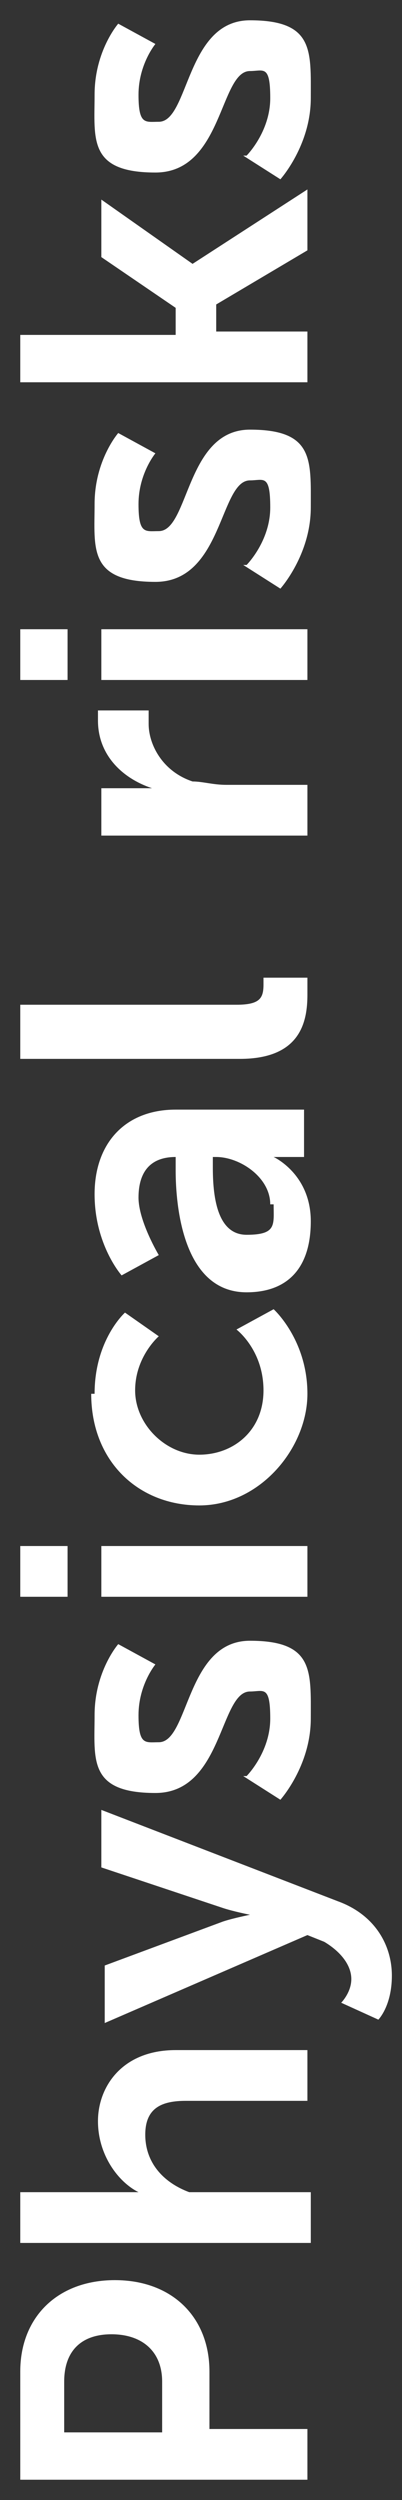
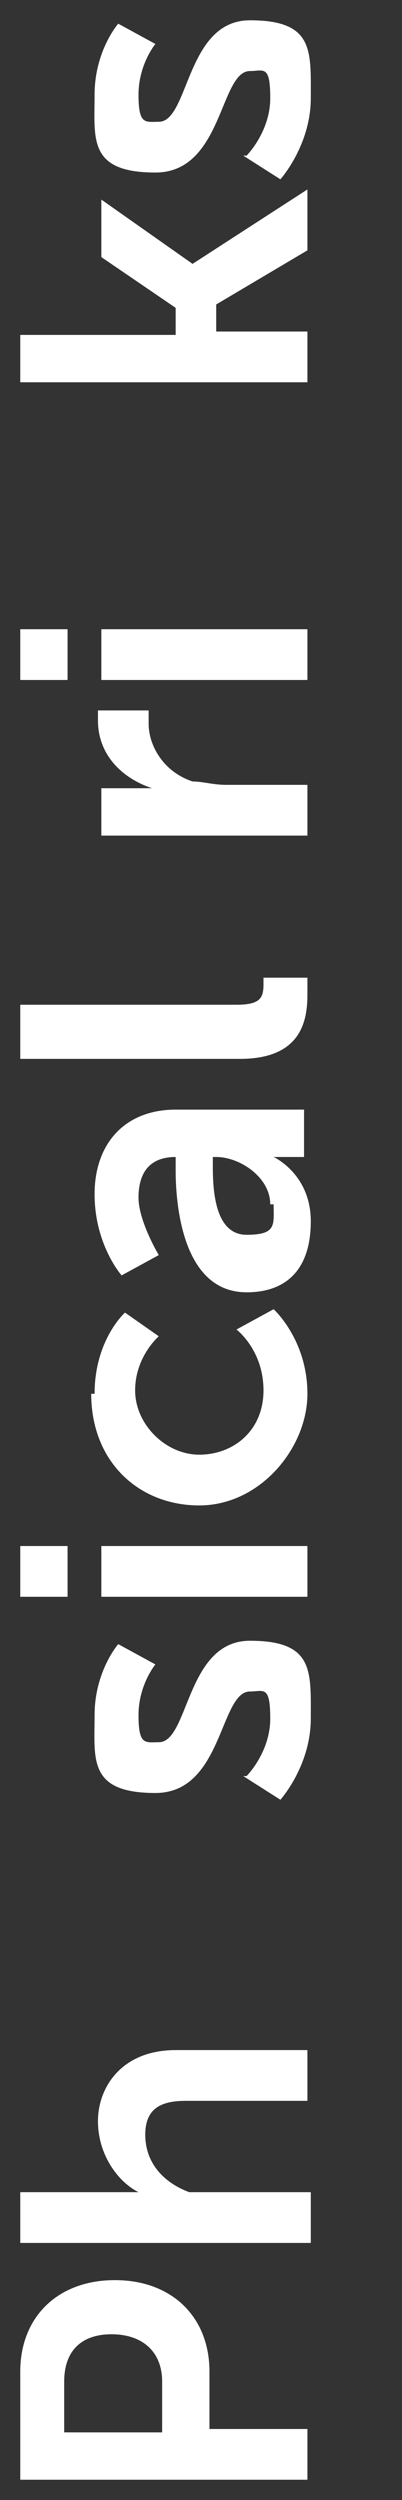
<svg xmlns="http://www.w3.org/2000/svg" id="Capa_1" data-name="Capa 1" version="1.1" viewBox="0 0 11.9 73.9">
  <rect x="0" y="0" width="11.9" height="73.9" fill="#333333" stroke="none" />
  <defs>
    <style>
      .cls-1 {
        fill: #fff;
        stroke-width: 0px;
      }
    </style>
  </defs>
  <path class="cls-1" d="M.6,73.4v-3.3c0-1.6,1.1-2.7,2.8-2.7s2.8,1.1,2.8,2.7v1.7h2.9v1.5H.6ZM4.8,70.4c0-.9-.6-1.4-1.5-1.4s-1.4.5-1.4,1.4v1.5h2.9v-1.5Z" />
  <path class="cls-1" d="M.6,66.3v-1.5h3c.3,0,.5,0,.5,0h0c-.6-.3-1.2-1.1-1.2-2.1s.7-2.1,2.3-2.1h3.9v1.5h-3.6c-.7,0-1.2.2-1.2,1s.5,1.4,1.3,1.7c.2,0,.5,0,.8,0h2.8v1.5H.6Z" />
-   <path class="cls-1" d="M10.1,59.2s.3-.3.3-.7-.3-.8-.8-1.1l-.5-.2-6,2.6v-1.7l3.5-1.3c.3-.1.8-.2.8-.2h0s-.5-.1-.8-.2l-3.6-1.2v-1.7l7,2.7c1.1.4,1.6,1.3,1.6,2.2s-.4,1.3-.4,1.3l-1.1-.5Z" />
  <path class="cls-1" d="M7.3,52.5s.7-.7.7-1.7-.2-.8-.6-.8c-.9,0-.8,3-2.8,3s-1.8-1-1.8-2.3.7-2.1.7-2.1l1.1.6s-.5.6-.5,1.5.2.8.6.8c.9,0,.8-3,2.7-3s1.8.9,1.8,2.3-.9,2.4-.9,2.4l-1.1-.7Z" />
-   <path class="cls-1" d="M.6,47.2v-1.5h1.4v1.5H.6ZM3,47.2v-1.5h6.1v1.5H3Z" />
+   <path class="cls-1" d="M.6,47.2v-1.5h1.4v1.5H.6ZM3,47.2v-1.5h6.1v1.5Z" />
  <path class="cls-1" d="M2.8,41.2c0-1.6.9-2.4.9-2.4l1,.7s-.7.6-.7,1.6.9,1.9,1.9,1.9,1.9-.7,1.9-1.9-.8-1.8-.8-1.8l1.1-.6s1,.9,1,2.5-1.4,3.3-3.2,3.3-3.2-1.3-3.2-3.3Z" />
  <path class="cls-1" d="M5.2,34.4v-.2h0c-.8,0-1.1.5-1.1,1.2s.6,1.7.6,1.7l-1.1.6s-.8-.9-.8-2.4.9-2.5,2.4-2.5h3.8v1.4h-.5c-.2,0-.4,0-.4,0h0s1.1.5,1.1,1.9-.7,2.1-1.9,2.1c-1.9,0-2.1-2.6-2.1-3.6ZM8,35.6c0-.8-.9-1.4-1.6-1.4h-.1v.3c0,.8.1,2,1,2s.8-.3.8-.9Z" />
  <path class="cls-1" d="M.6,31.2v-1.5h6.4c.7,0,.8-.2.8-.6s0-.2,0-.2h1.3s0,.2,0,.5c0,.8-.2,1.9-2,1.9H.6Z" />
  <path class="cls-1" d="M3,24.8v-1.5h1.1c.2,0,.4,0,.4,0h0c-.9-.3-1.6-1-1.6-2s0-.3,0-.3h1.5s0,.2,0,.4c0,.6.4,1.4,1.3,1.7.3,0,.6.1,1,.1h2.4v1.5H3Z" />
  <path class="cls-1" d="M.6,20.1v-1.5h1.4v1.5H.6ZM3,20.1v-1.5h6.1v1.5H3Z" />
-   <path class="cls-1" d="M7.3,16.7s.7-.7.7-1.7-.2-.8-.6-.8c-.9,0-.8,3-2.8,3s-1.8-1-1.8-2.3.7-2.1.7-2.1l1.1.6s-.5.6-.5,1.5.2.8.6.8c.9,0,.8-3,2.7-3s1.8.9,1.8,2.3-.9,2.4-.9,2.4l-1.1-.7Z" />
  <path class="cls-1" d="M.6,11.4v-1.5h4.6v-.8l-2.2-1.5v-1.7l2.7,1.9h0l3.4-2.2v1.8l-2.7,1.6v.8h2.7v1.5H.6Z" />
  <path class="cls-1" d="M7.3,4.6s.7-.7.7-1.7-.2-.8-.6-.8c-.9,0-.8,3-2.8,3s-1.8-1-1.8-2.3.7-2.1.7-2.1l1.1.6s-.5.6-.5,1.5.2.8.6.8c.9,0,.8-3,2.7-3s1.8.9,1.8,2.3-.9,2.4-.9,2.4l-1.1-.7Z" />
</svg>